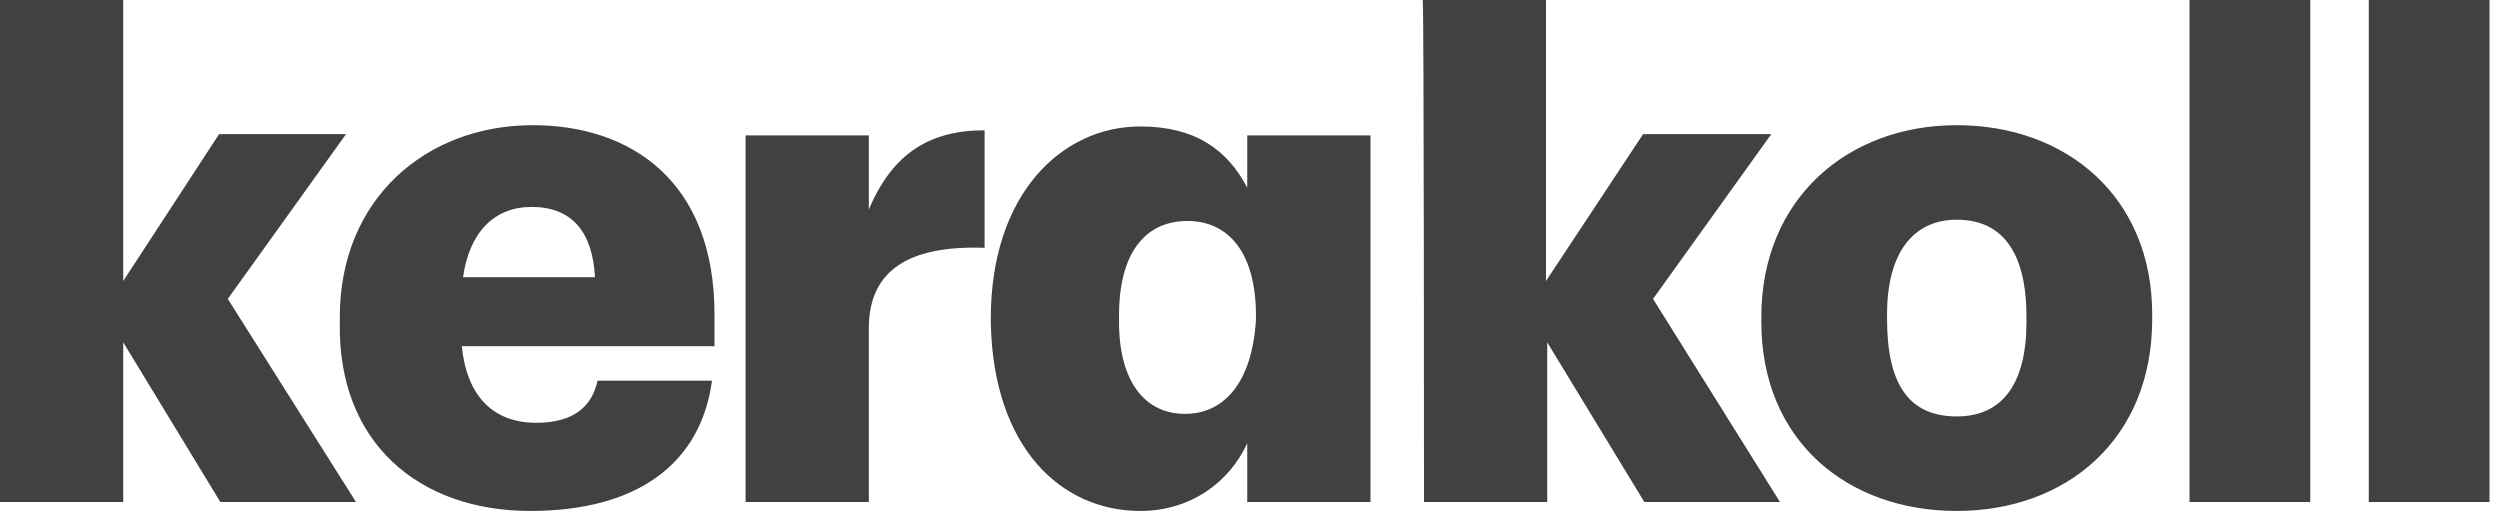
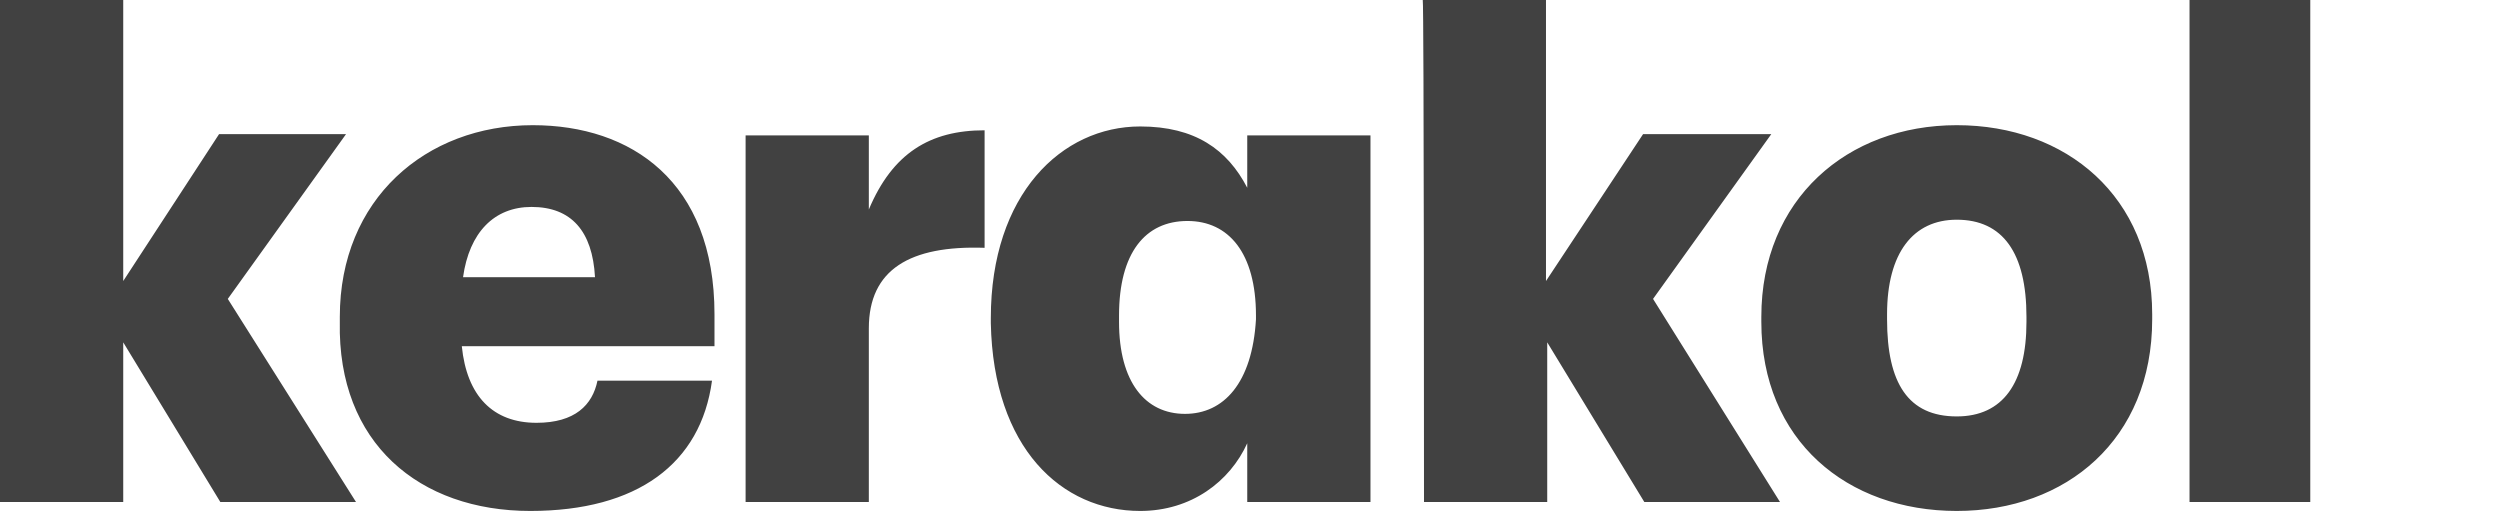
<svg xmlns="http://www.w3.org/2000/svg" width="137" height="28" viewBox="0 0 137 28" fill="none">
-   <path d="M0 27.51H6.753V18.76L12.074 27.51H19.509L12.483 16.38L18.963 7.35H12.005L6.753 15.4V0H0V27.51ZM29.059 28C34.925 28 38.404 25.41 39.018 20.86H32.742C32.469 22.19 31.514 23.17 29.4 23.17C27.012 23.17 25.58 21.7 25.307 18.97H39.154V17.22C39.154 9.94 34.584 6.86 29.195 6.86C23.329 6.86 18.622 10.92 18.622 17.36V17.64C18.486 24.29 22.988 28 29.059 28ZM25.375 15.19C25.716 12.74 27.081 11.34 29.127 11.34C31.31 11.34 32.469 12.67 32.606 15.19H25.375ZM40.859 27.51H47.612V17.99C47.612 14.77 49.864 13.44 53.956 13.58V7.14C50.955 7.14 48.909 8.4 47.612 11.48V7.42H40.859V27.51ZM62.483 28C65.28 28 67.394 26.39 68.349 24.29V27.51H75.102V7.42H68.349V10.29C67.258 8.19 65.484 6.93 62.483 6.93C58.185 6.93 54.297 10.64 54.297 17.43V17.71C54.434 24.57 58.185 28 62.483 28ZM64.939 22.68C62.756 22.68 61.323 20.93 61.323 17.64V17.29C61.323 13.86 62.756 12.11 65.075 12.11C67.326 12.11 68.827 13.86 68.827 17.29V17.5C68.622 21 67.053 22.68 64.939 22.68ZM78.035 27.51H84.788V18.76L90.109 27.51H97.544L90.587 16.38L97.067 7.35H90.041L84.72 15.4V0H77.967C78.035 0 78.035 27.51 78.035 27.51ZM107.23 22.82C104.57 22.82 103.411 21 103.411 17.5V17.22C103.411 13.86 104.843 12.04 107.23 12.04C109.754 12.04 111.05 13.86 111.05 17.36V17.64C111.05 21 109.754 22.82 107.23 22.82ZM107.23 28C113.233 28 117.94 24.08 117.94 17.5V17.22C117.94 10.78 113.233 6.86 107.23 6.86C101.228 6.86 96.521 10.92 96.521 17.36V17.64C96.521 24.15 101.228 28 107.23 28ZM126.603 0H119.986V27.51H126.603V0ZM136.426 0H129.809V27.51H136.426V0Z" fill="#414141" />
+   <path d="M0 27.51H6.753V18.76L12.074 27.51H19.509L12.483 16.38L18.963 7.35H12.005L6.753 15.4V0H0V27.51ZM29.059 28C34.925 28 38.404 25.41 39.018 20.86H32.742C32.469 22.19 31.514 23.17 29.4 23.17C27.012 23.17 25.58 21.7 25.307 18.97H39.154V17.22C39.154 9.94 34.584 6.86 29.195 6.86C23.329 6.86 18.622 10.92 18.622 17.36V17.64C18.486 24.29 22.988 28 29.059 28ZM25.375 15.19C25.716 12.74 27.081 11.34 29.127 11.34C31.31 11.34 32.469 12.67 32.606 15.19H25.375ZM40.859 27.51H47.612V17.99C47.612 14.77 49.864 13.44 53.956 13.58V7.14C50.955 7.14 48.909 8.4 47.612 11.48V7.42H40.859V27.51ZM62.483 28C65.28 28 67.394 26.39 68.349 24.29V27.51H75.102V7.42H68.349V10.29C67.258 8.19 65.484 6.93 62.483 6.93C58.185 6.93 54.297 10.64 54.297 17.43V17.71C54.434 24.57 58.185 28 62.483 28ZM64.939 22.68C62.756 22.68 61.323 20.93 61.323 17.64V17.29C61.323 13.86 62.756 12.11 65.075 12.11C67.326 12.11 68.827 13.86 68.827 17.29V17.5C68.622 21 67.053 22.68 64.939 22.68ZM78.035 27.51H84.788V18.76L90.109 27.51H97.544L90.587 16.38L97.067 7.35H90.041L84.72 15.4V0H77.967C78.035 0 78.035 27.51 78.035 27.51ZM107.23 22.82C104.57 22.82 103.411 21 103.411 17.5V17.22C103.411 13.86 104.843 12.04 107.23 12.04C109.754 12.04 111.05 13.86 111.05 17.36V17.64C111.05 21 109.754 22.82 107.23 22.82ZM107.23 28C113.233 28 117.94 24.08 117.94 17.5V17.22C117.94 10.78 113.233 6.86 107.23 6.86C101.228 6.86 96.521 10.92 96.521 17.36V17.64C96.521 24.15 101.228 28 107.23 28ZM126.603 0H119.986V27.51H126.603V0ZM136.426 0V27.51H136.426V0Z" fill="#414141" />
</svg>